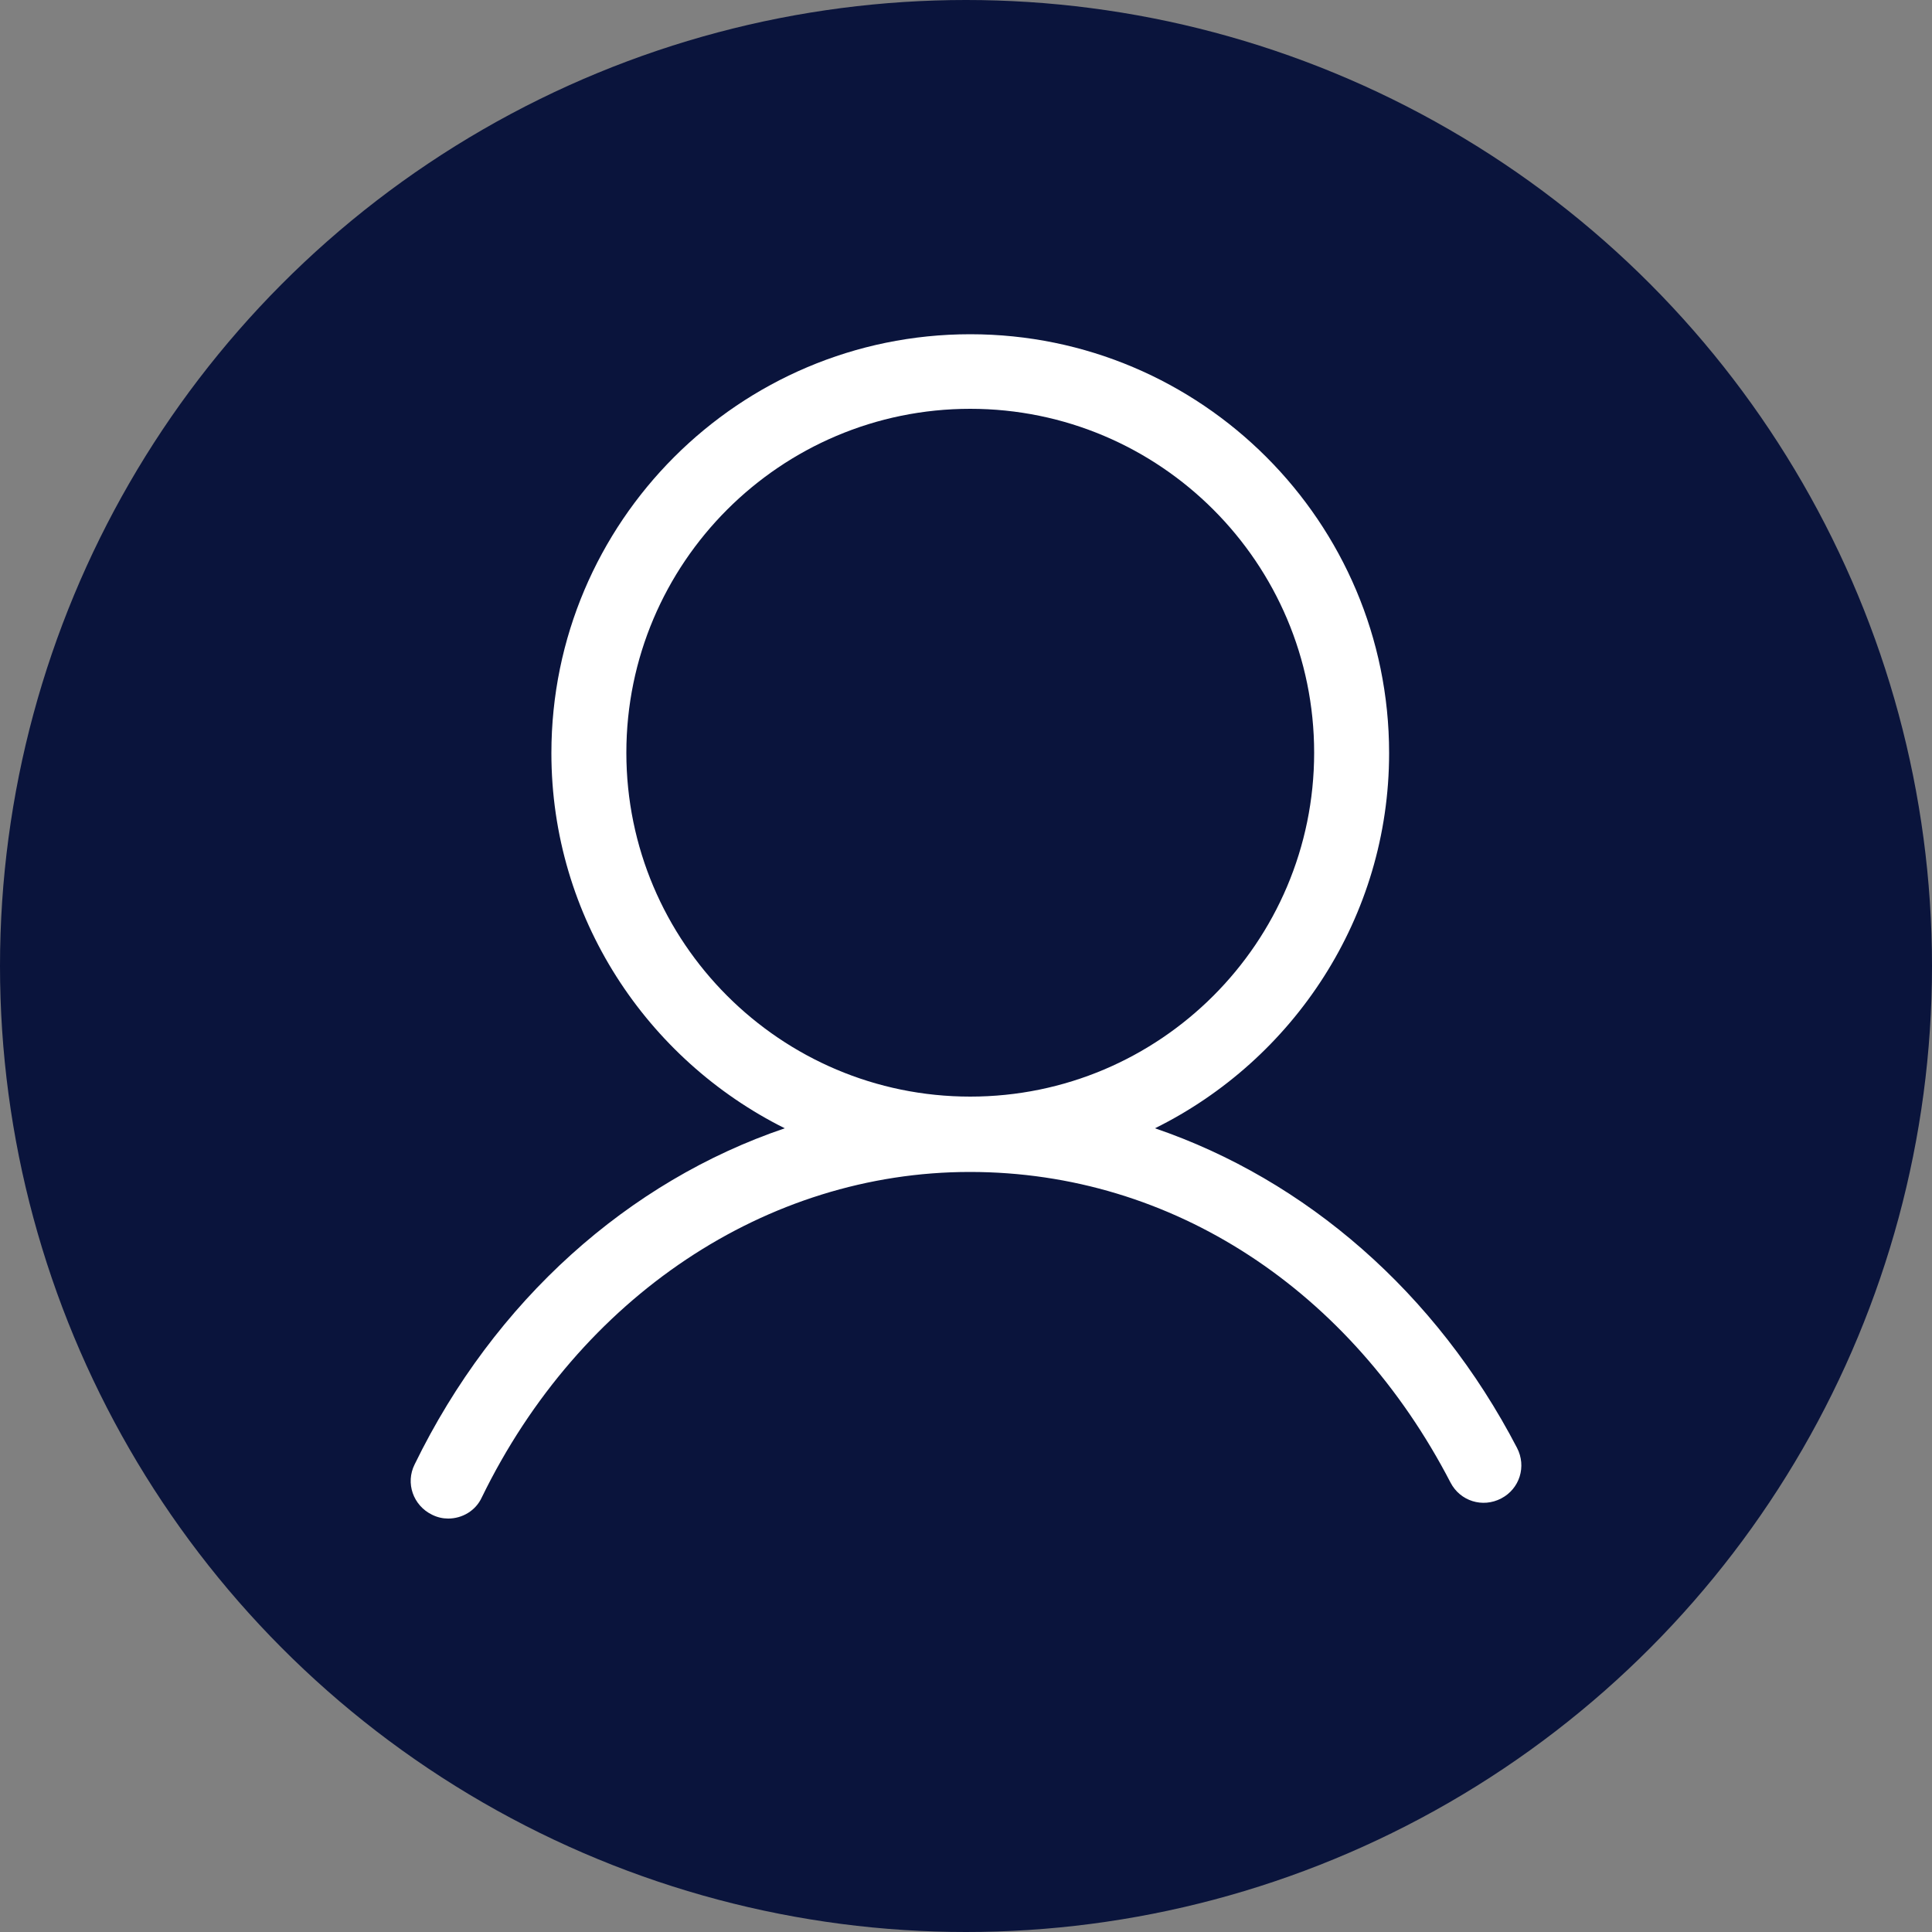
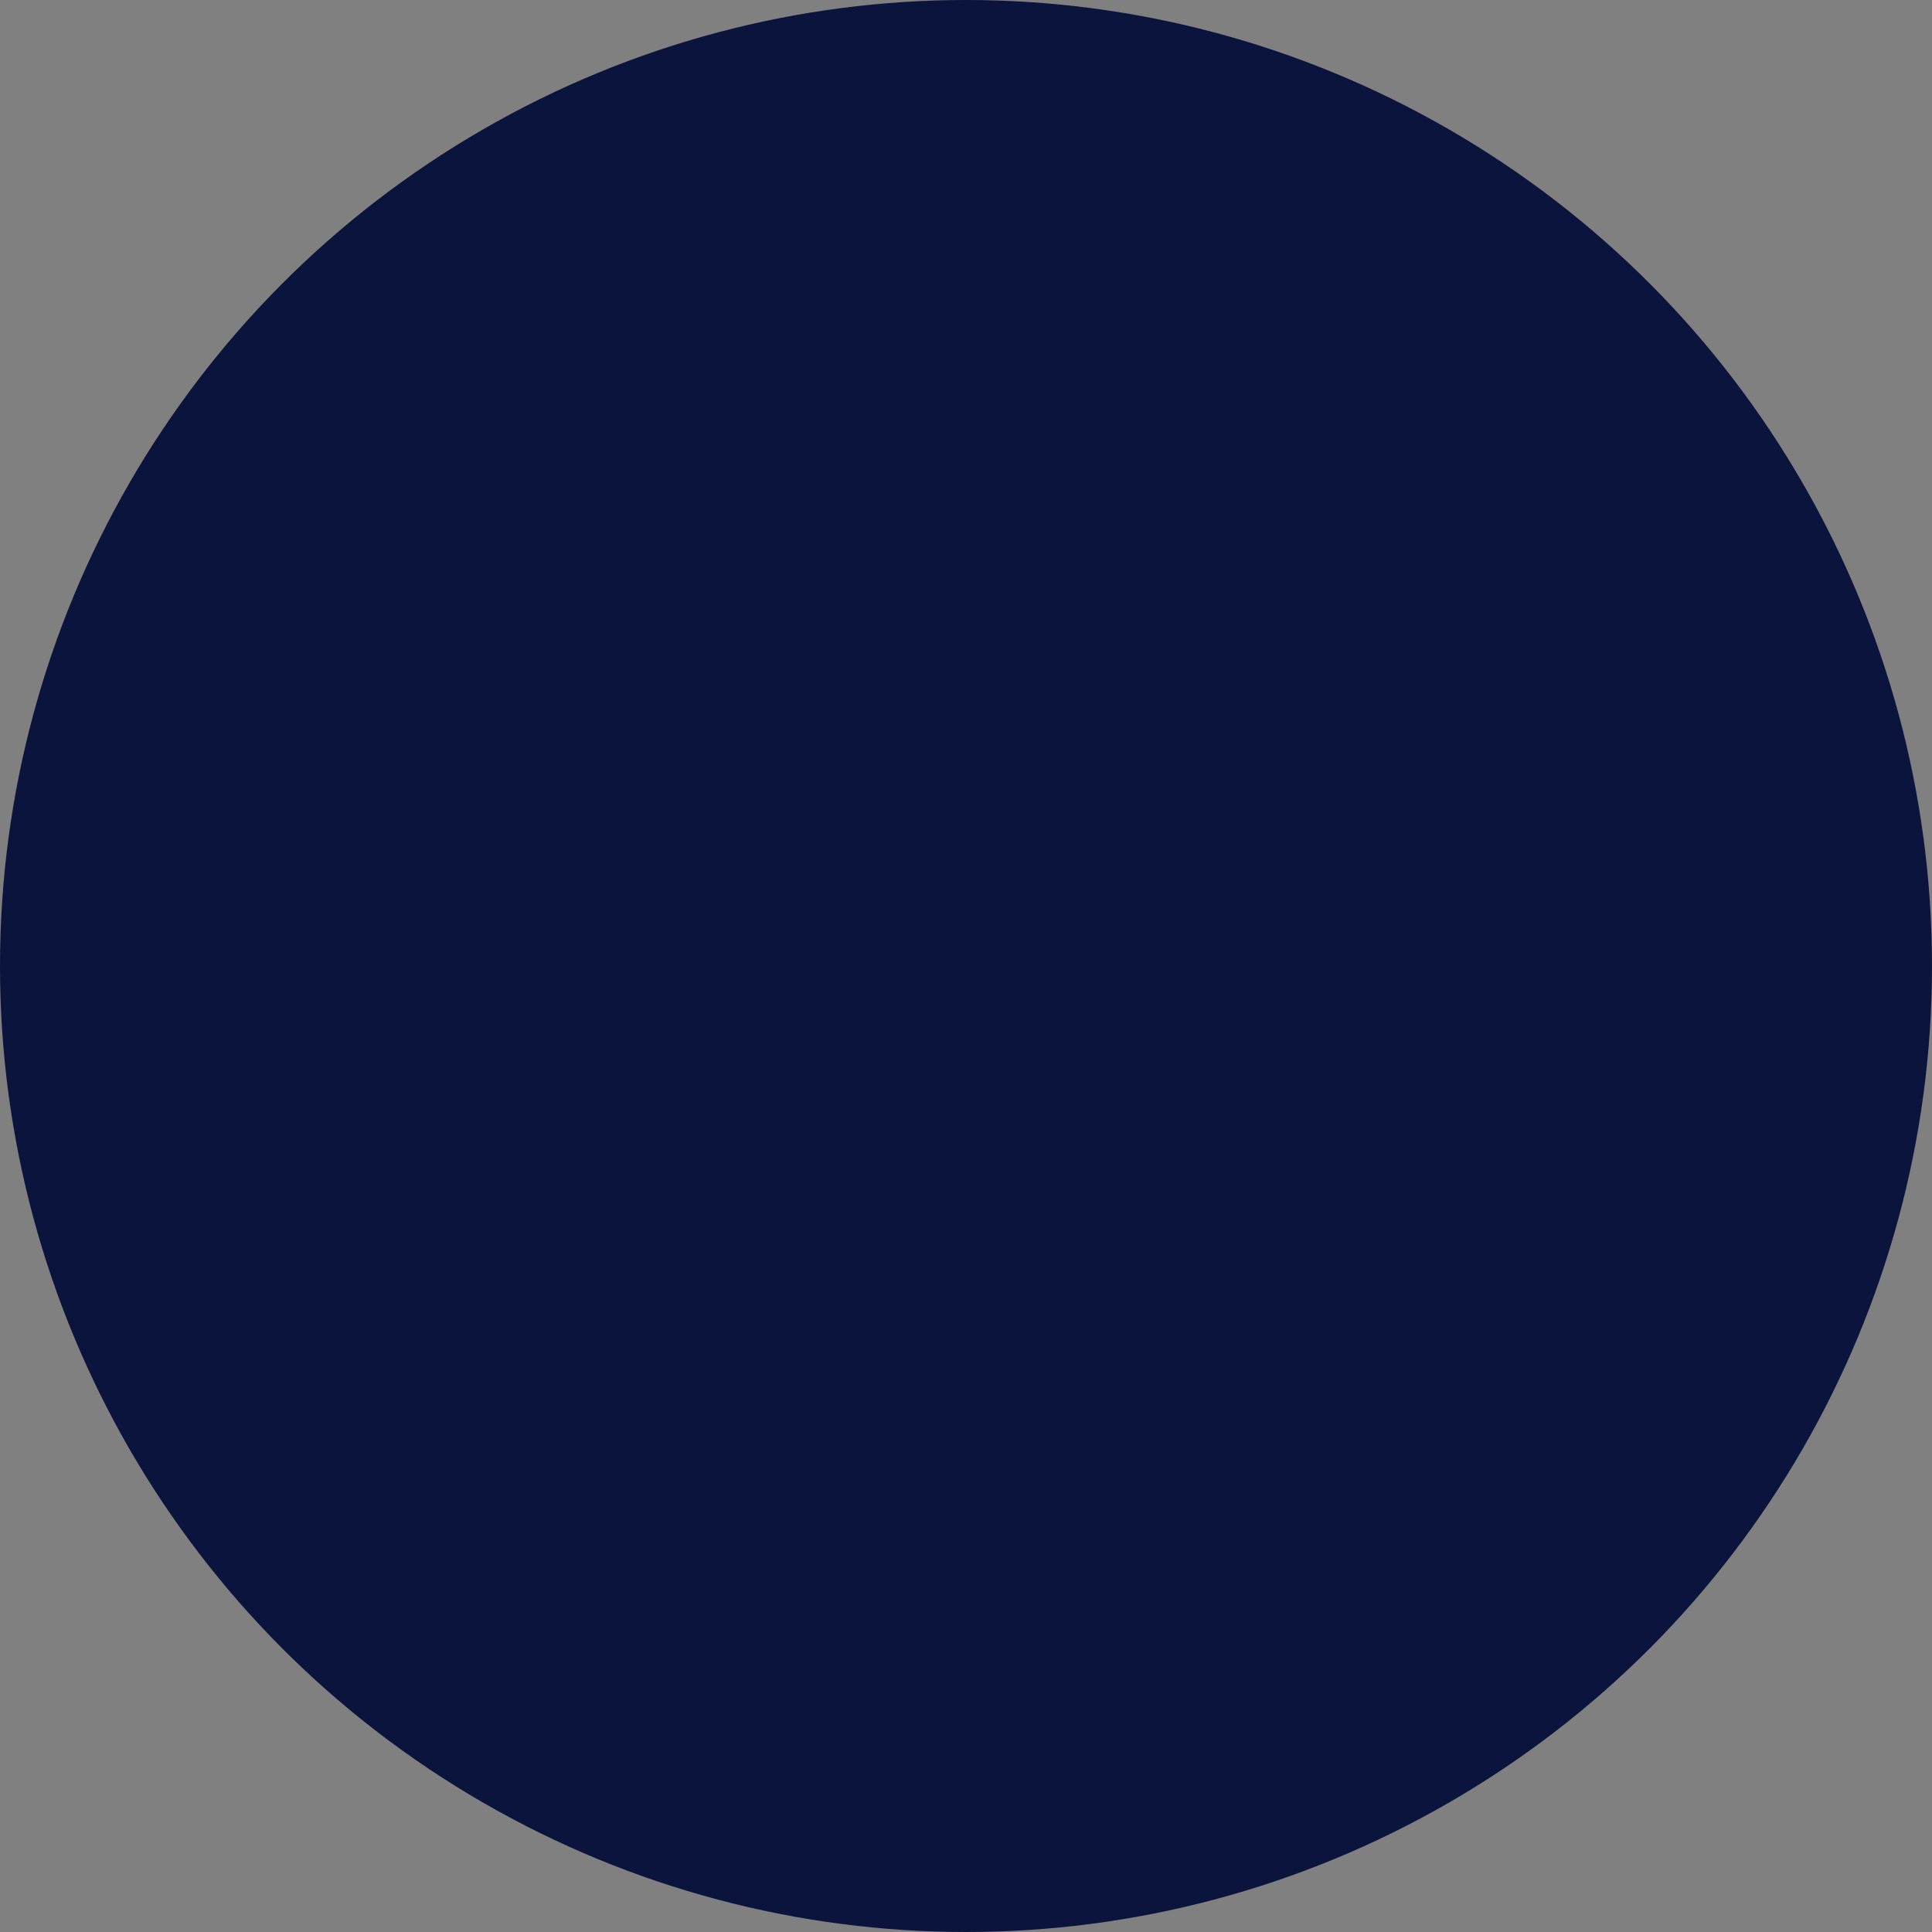
<svg xmlns="http://www.w3.org/2000/svg" id="artwork" version="1.1" viewBox="0 0 50 50">
  <rect x="0" y="0" width="50" height="50" fill="#808080" stroke="none" />
  <defs>
    <style>
      .cls-1 {
        fill: #0a143c;
      }

      .cls-1, .cls-2 {
        stroke-width: 0px;
      }

      .cls-2 {
        fill: #fff;
      }
    </style>
  </defs>
  <circle class="cls-1" cx="25" cy="25" r="25" />
-   <path class="cls-2" d="M39.26,37.47c-2.09-4.02-5.47-6.94-9.37-8.27,3.58-1.77,6.06-5.46,6.06-9.71,0-5.98-4.86-10.84-10.84-10.84s-10.84,4.86-10.84,10.84c0,4.25,2.47,7.93,6.04,9.71-4.04,1.37-7.51,4.45-9.58,8.7-.24.48-.04,1.06.45,1.3.14.07.28.1.42.1.36,0,.71-.2.87-.55,2.53-5.19,7.37-8.42,12.63-8.42s9.87,3.08,12.44,8.04c.25.48.83.66,1.31.41.48-.25.66-.83.41-1.31ZM16.21,19.48c0-4.91,3.99-8.9,8.9-8.9s8.9,3.99,8.9,8.9-3.99,8.9-8.9,8.9-8.9-3.99-8.9-8.9Z" />
</svg>